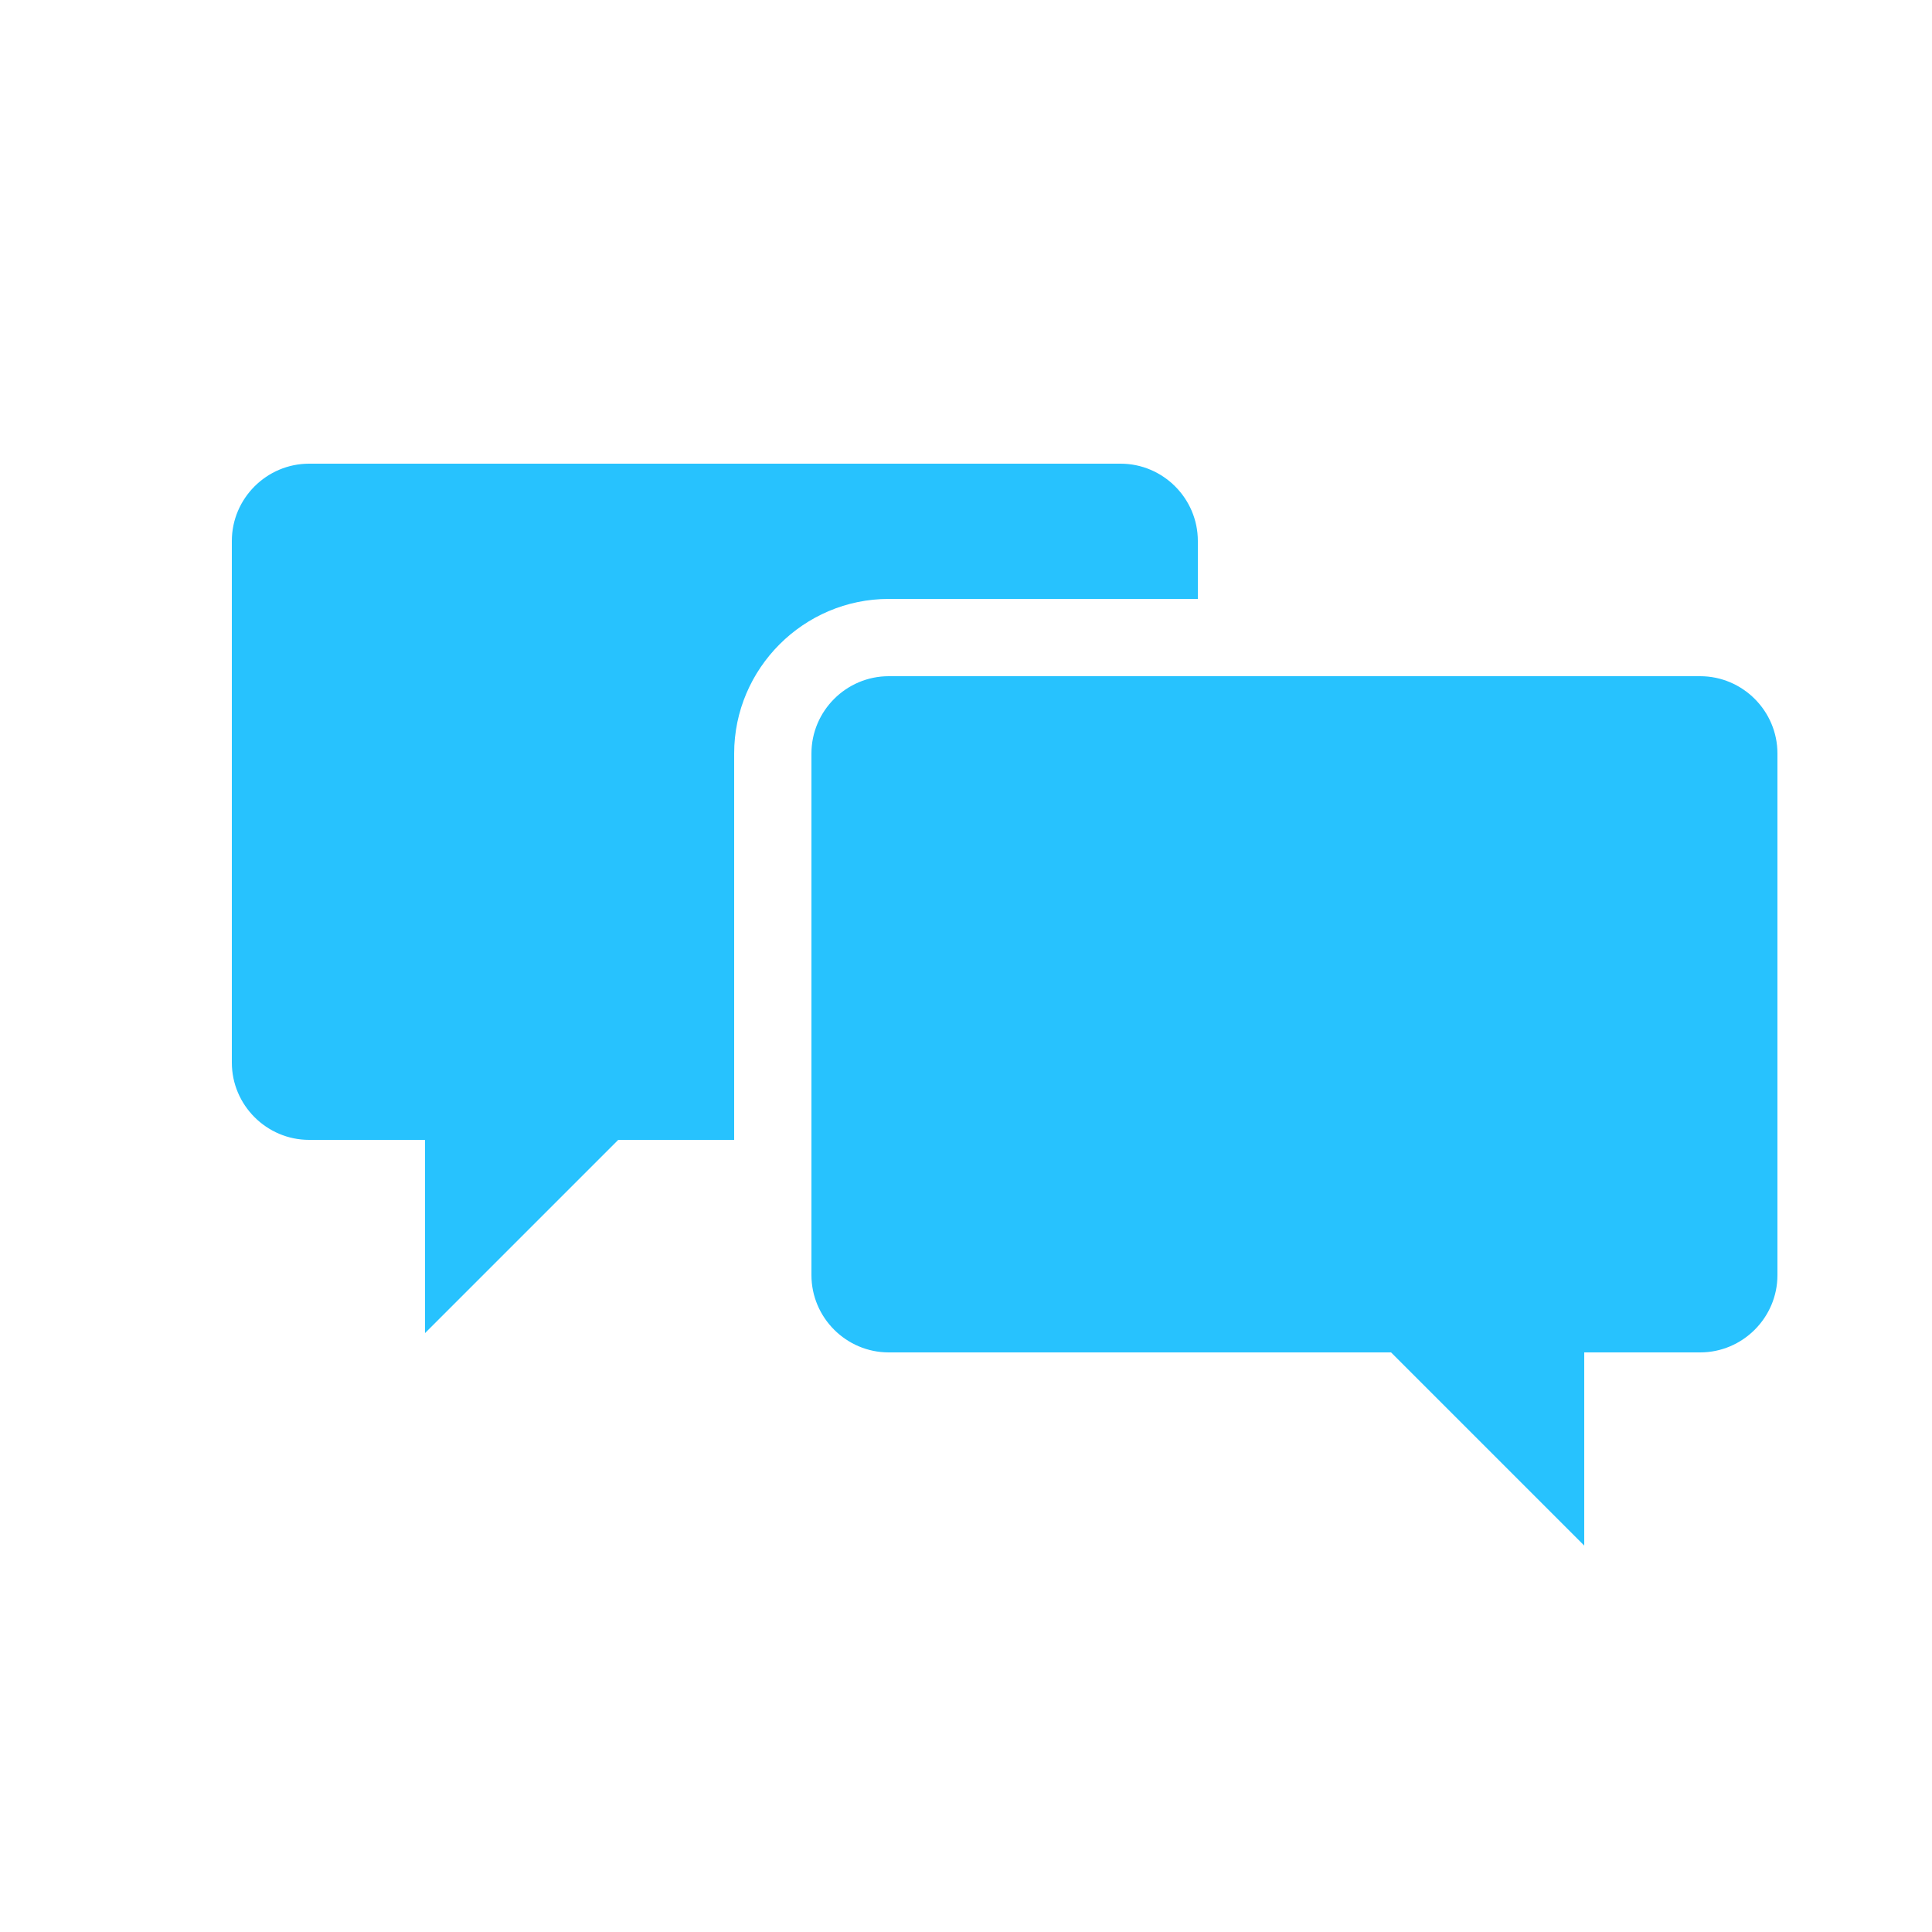
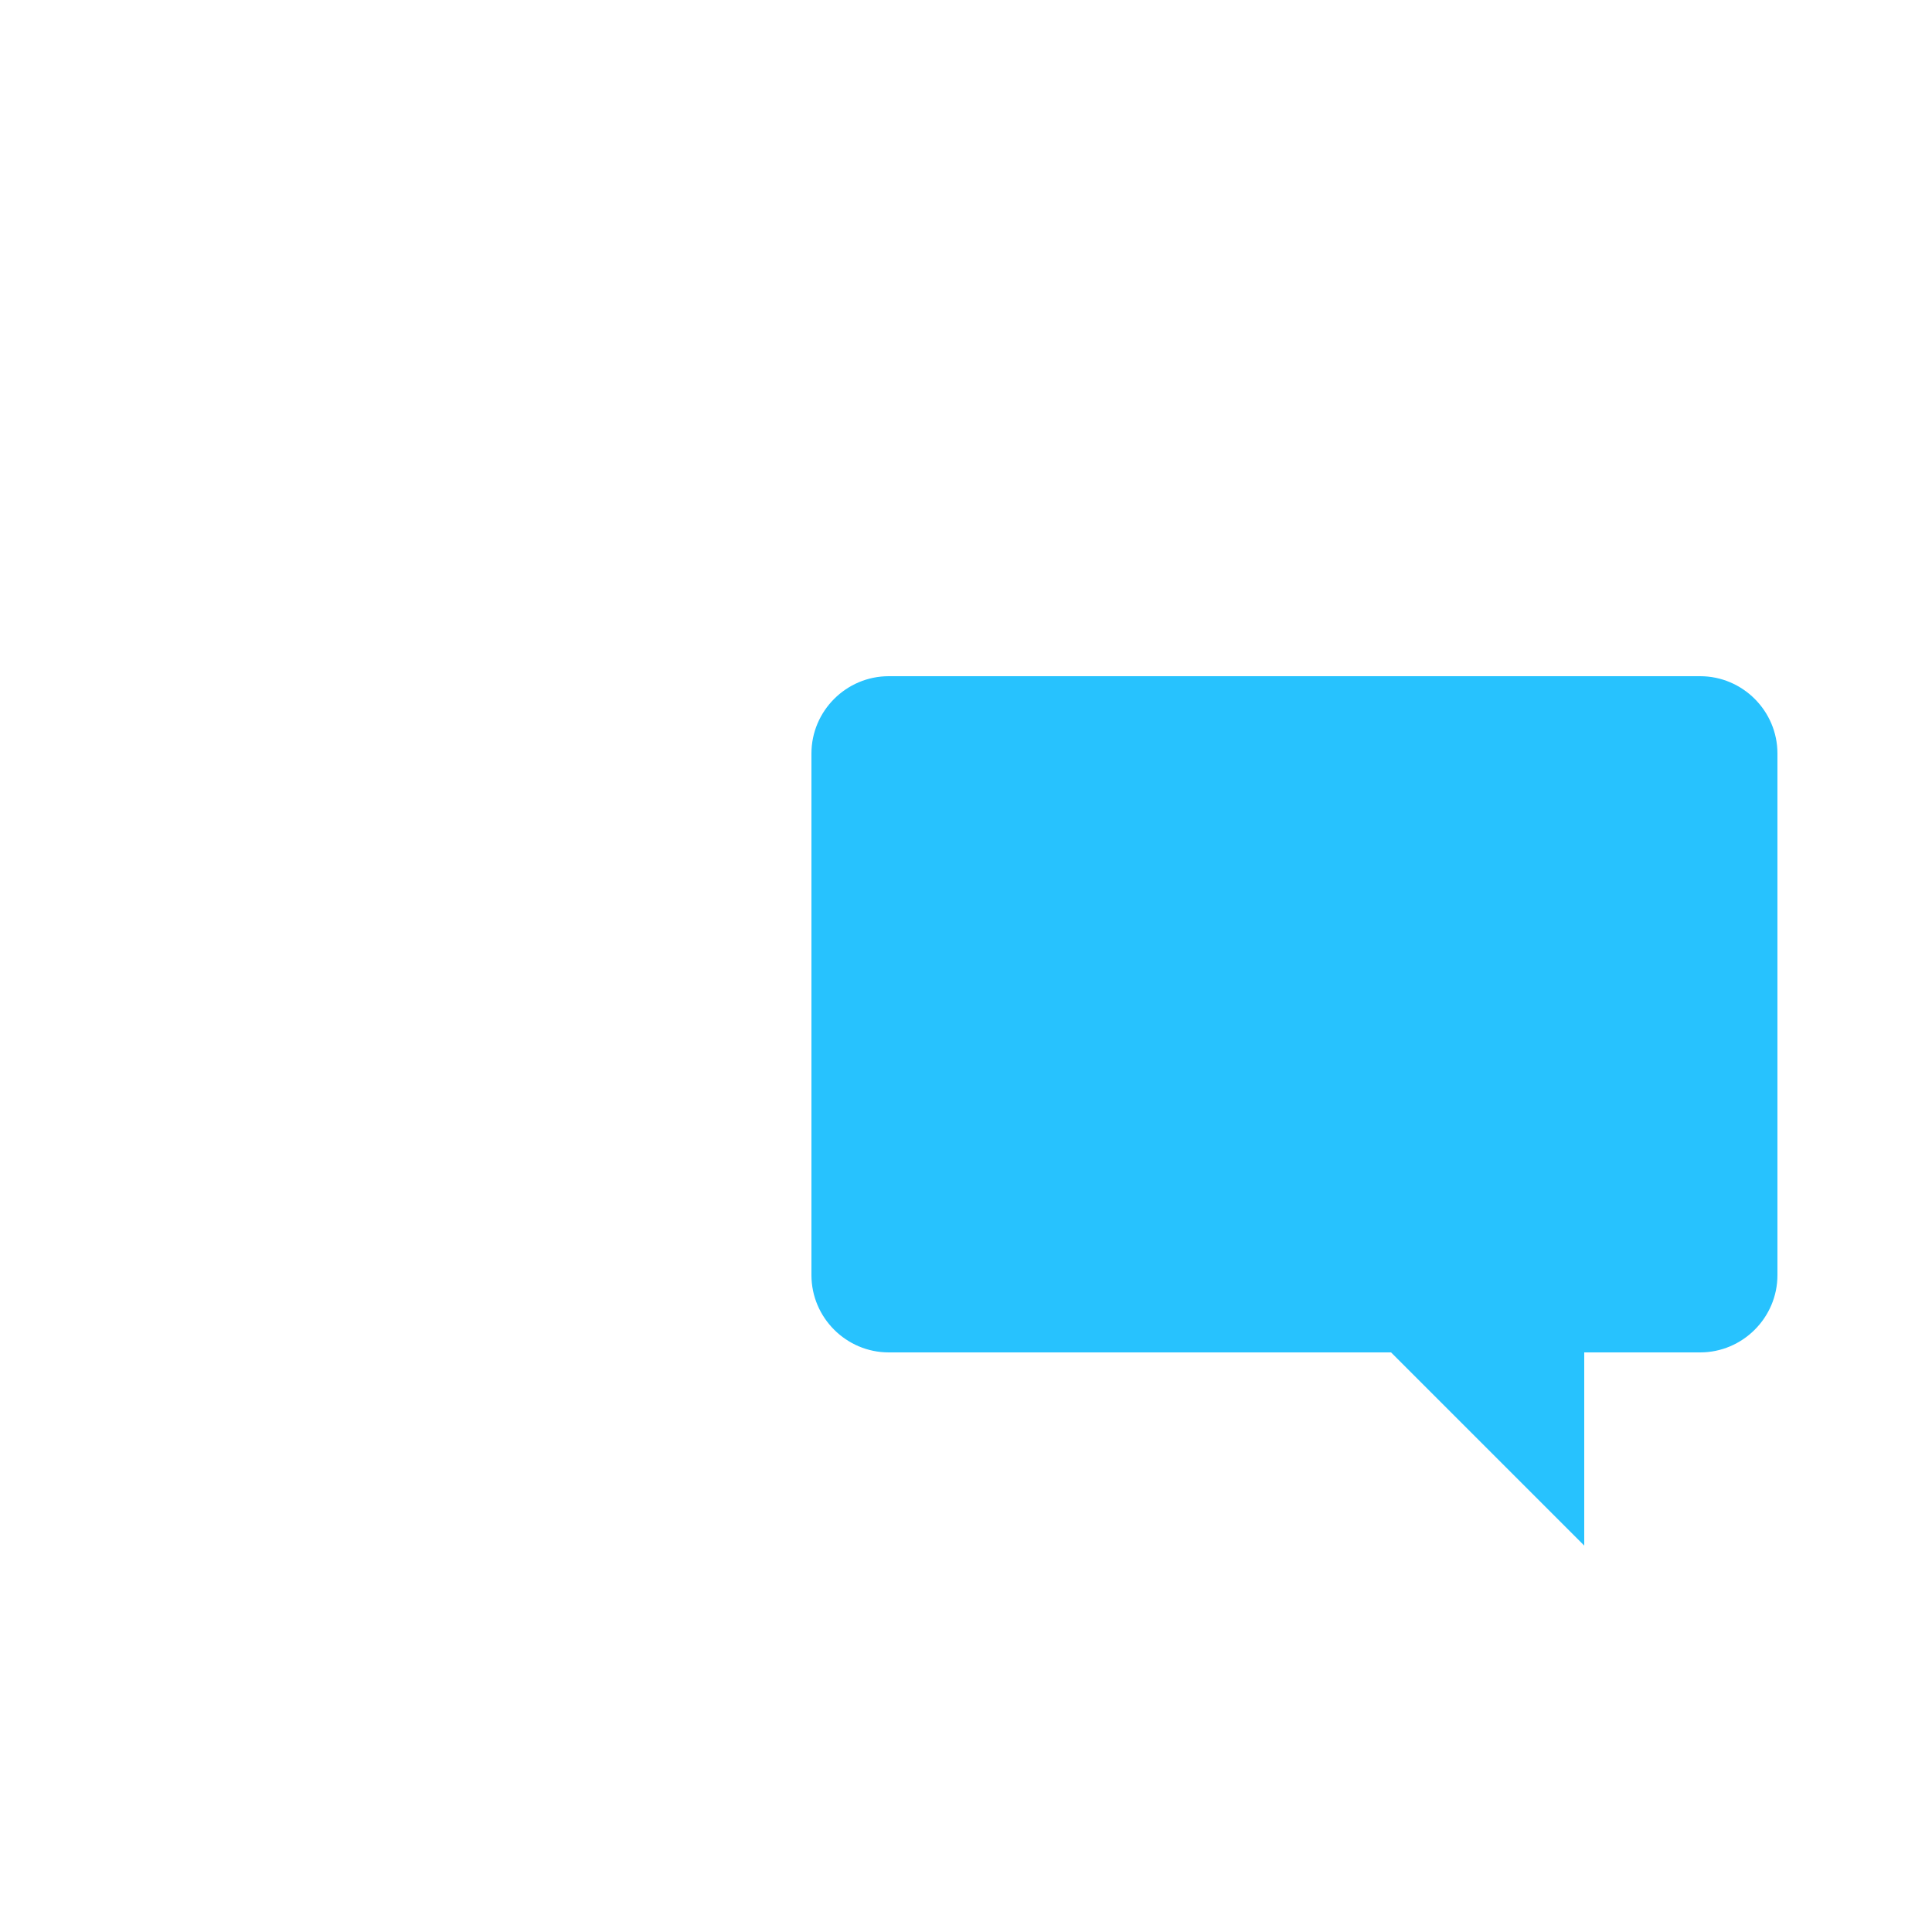
<svg xmlns="http://www.w3.org/2000/svg" width="25" height="25" xml:space="preserve" overflow="hidden">
  <g transform="translate(-520 -649)">
    <g>
      <g>
        <g>
          <g>
-             <path d="M531.5 656.75 535.5 656.75 535.5 656C535.5 655.45 535.05 655 534.5 655L524 655C523.45 655 523 655.45 523 656L523 662.75C523 663.3 523.45 663.75 524 663.75L525.5 663.75 525.5 666.25 528 663.75 529.5 663.75 529.5 658.75C529.5 657.65 530.4 656.75 531.5 656.75Z" fill="#27C2FE" fill-rule="nonzero" fill-opacity="1" />
            <path d="M542 657.75 531.5 657.75C530.95 657.75 530.5 658.2 530.5 658.75L530.5 665.5C530.5 666.05 530.95 666.5 531.5 666.5L538 666.5 540.5 669 540.5 666.5 542 666.5C542.55 666.5 543 666.05 543 665.5L543 658.75C543 658.2 542.55 657.75 542 657.75Z" fill="#27C2FE" fill-rule="nonzero" fill-opacity="1" />
          </g>
        </g>
      </g>
    </g>
  </g>
</svg>